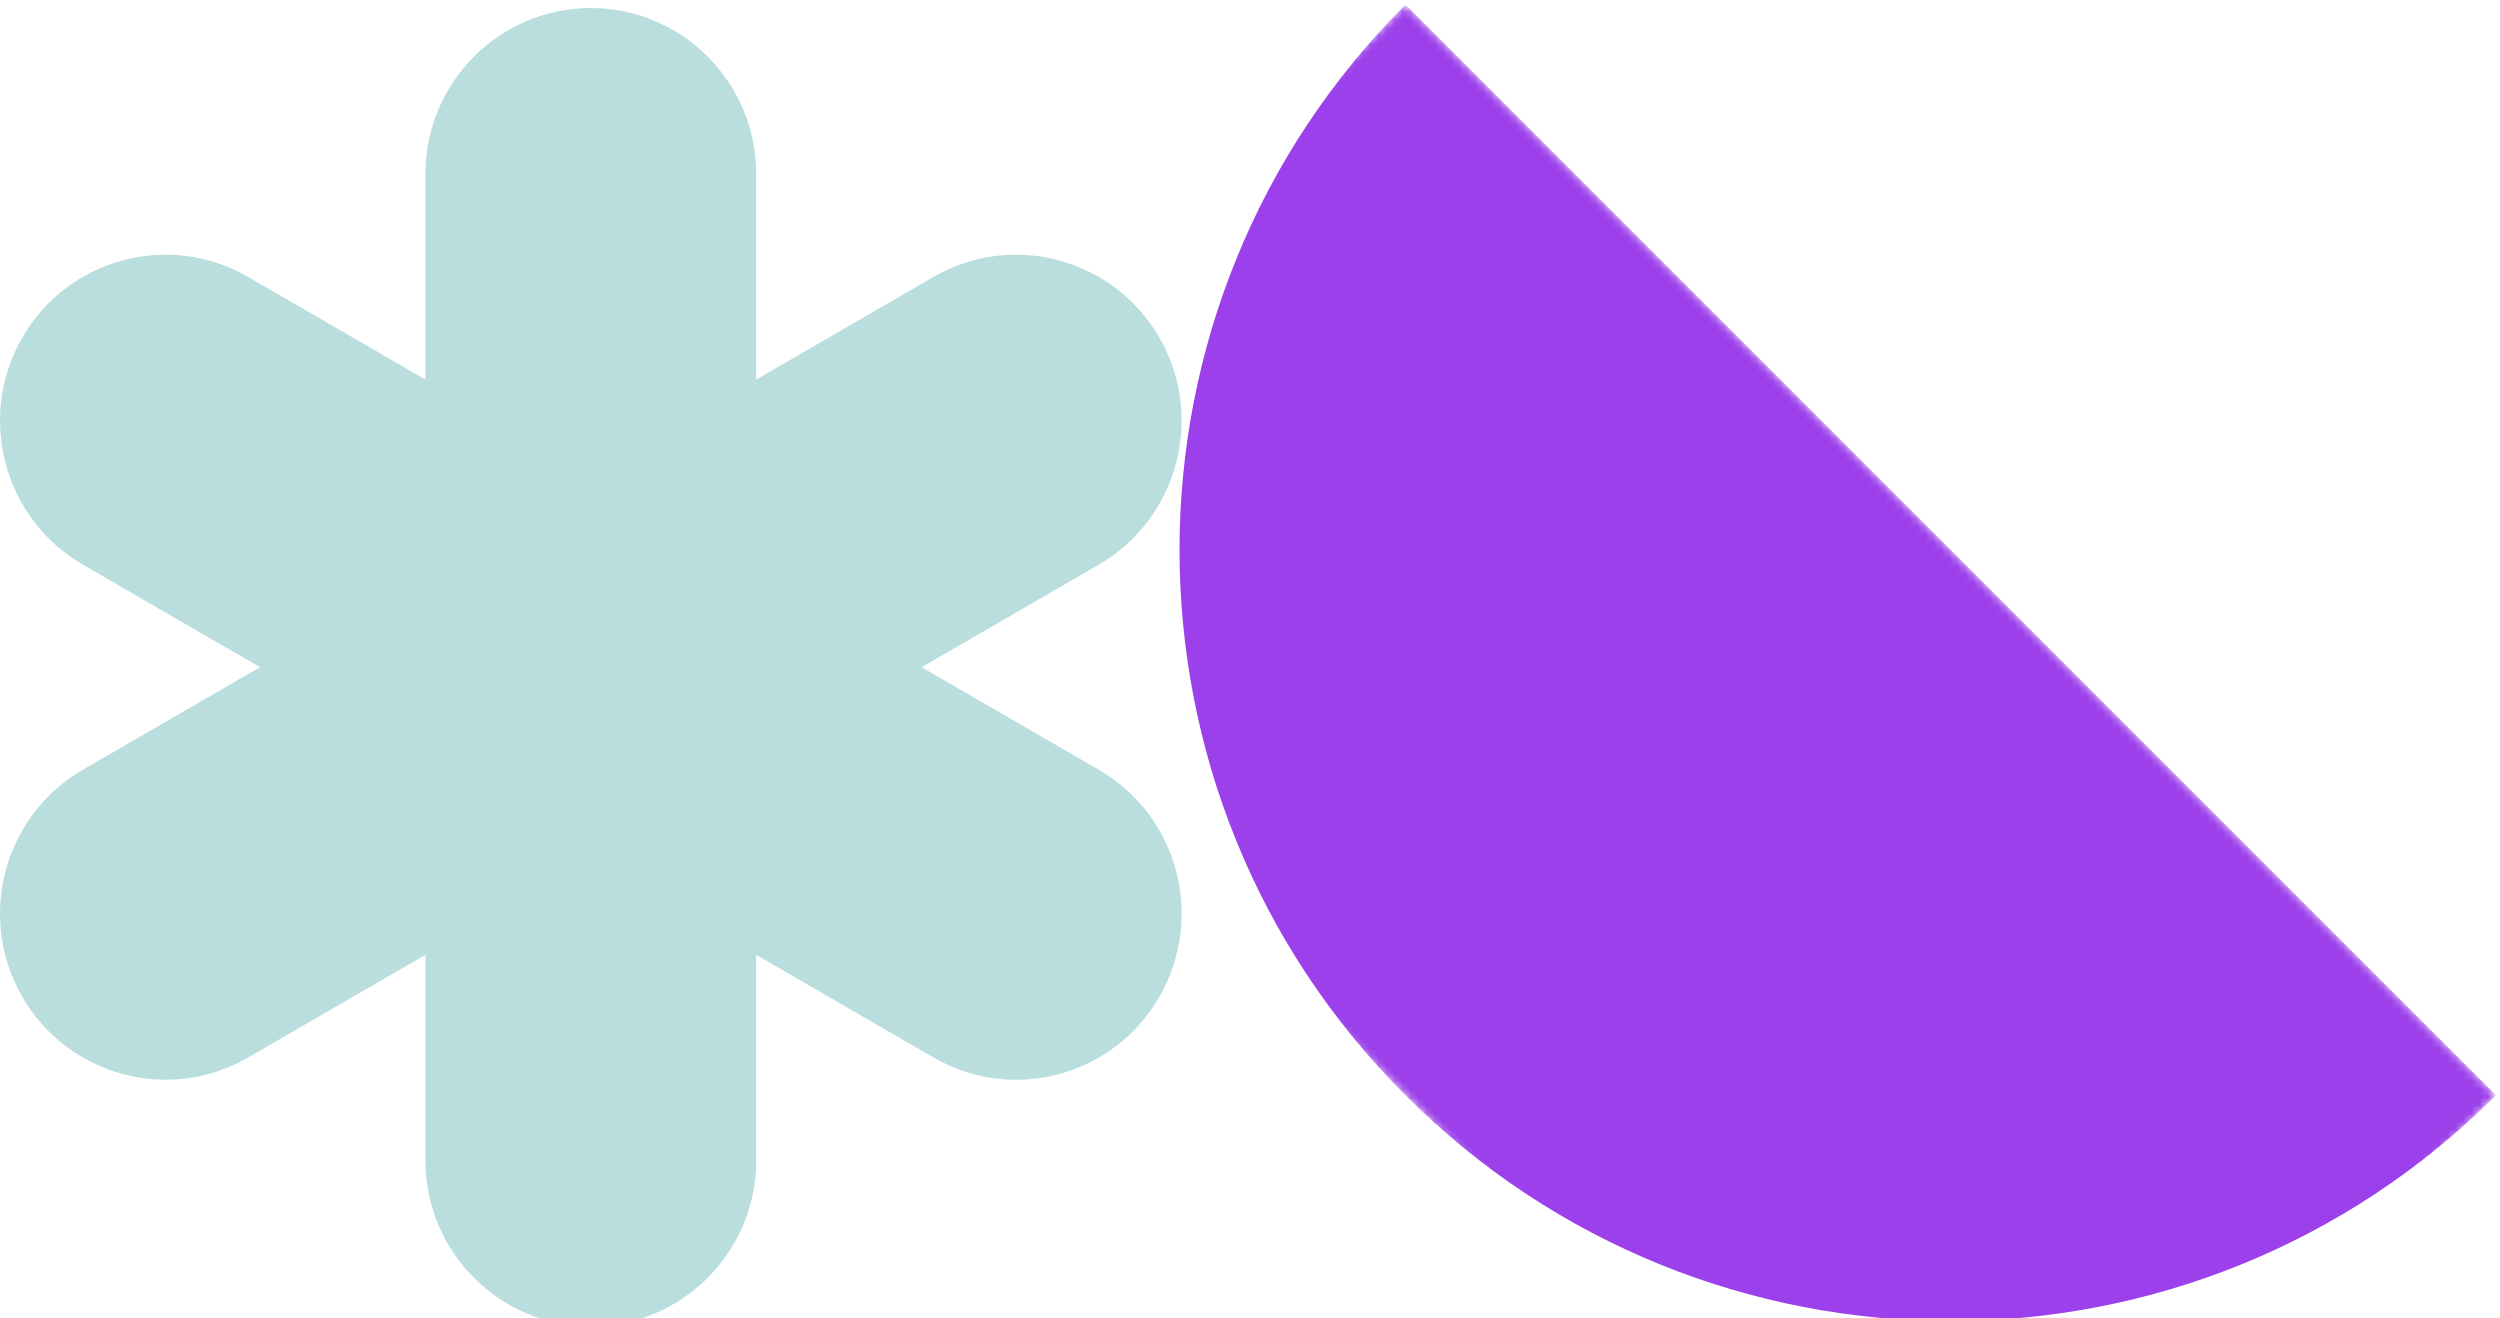
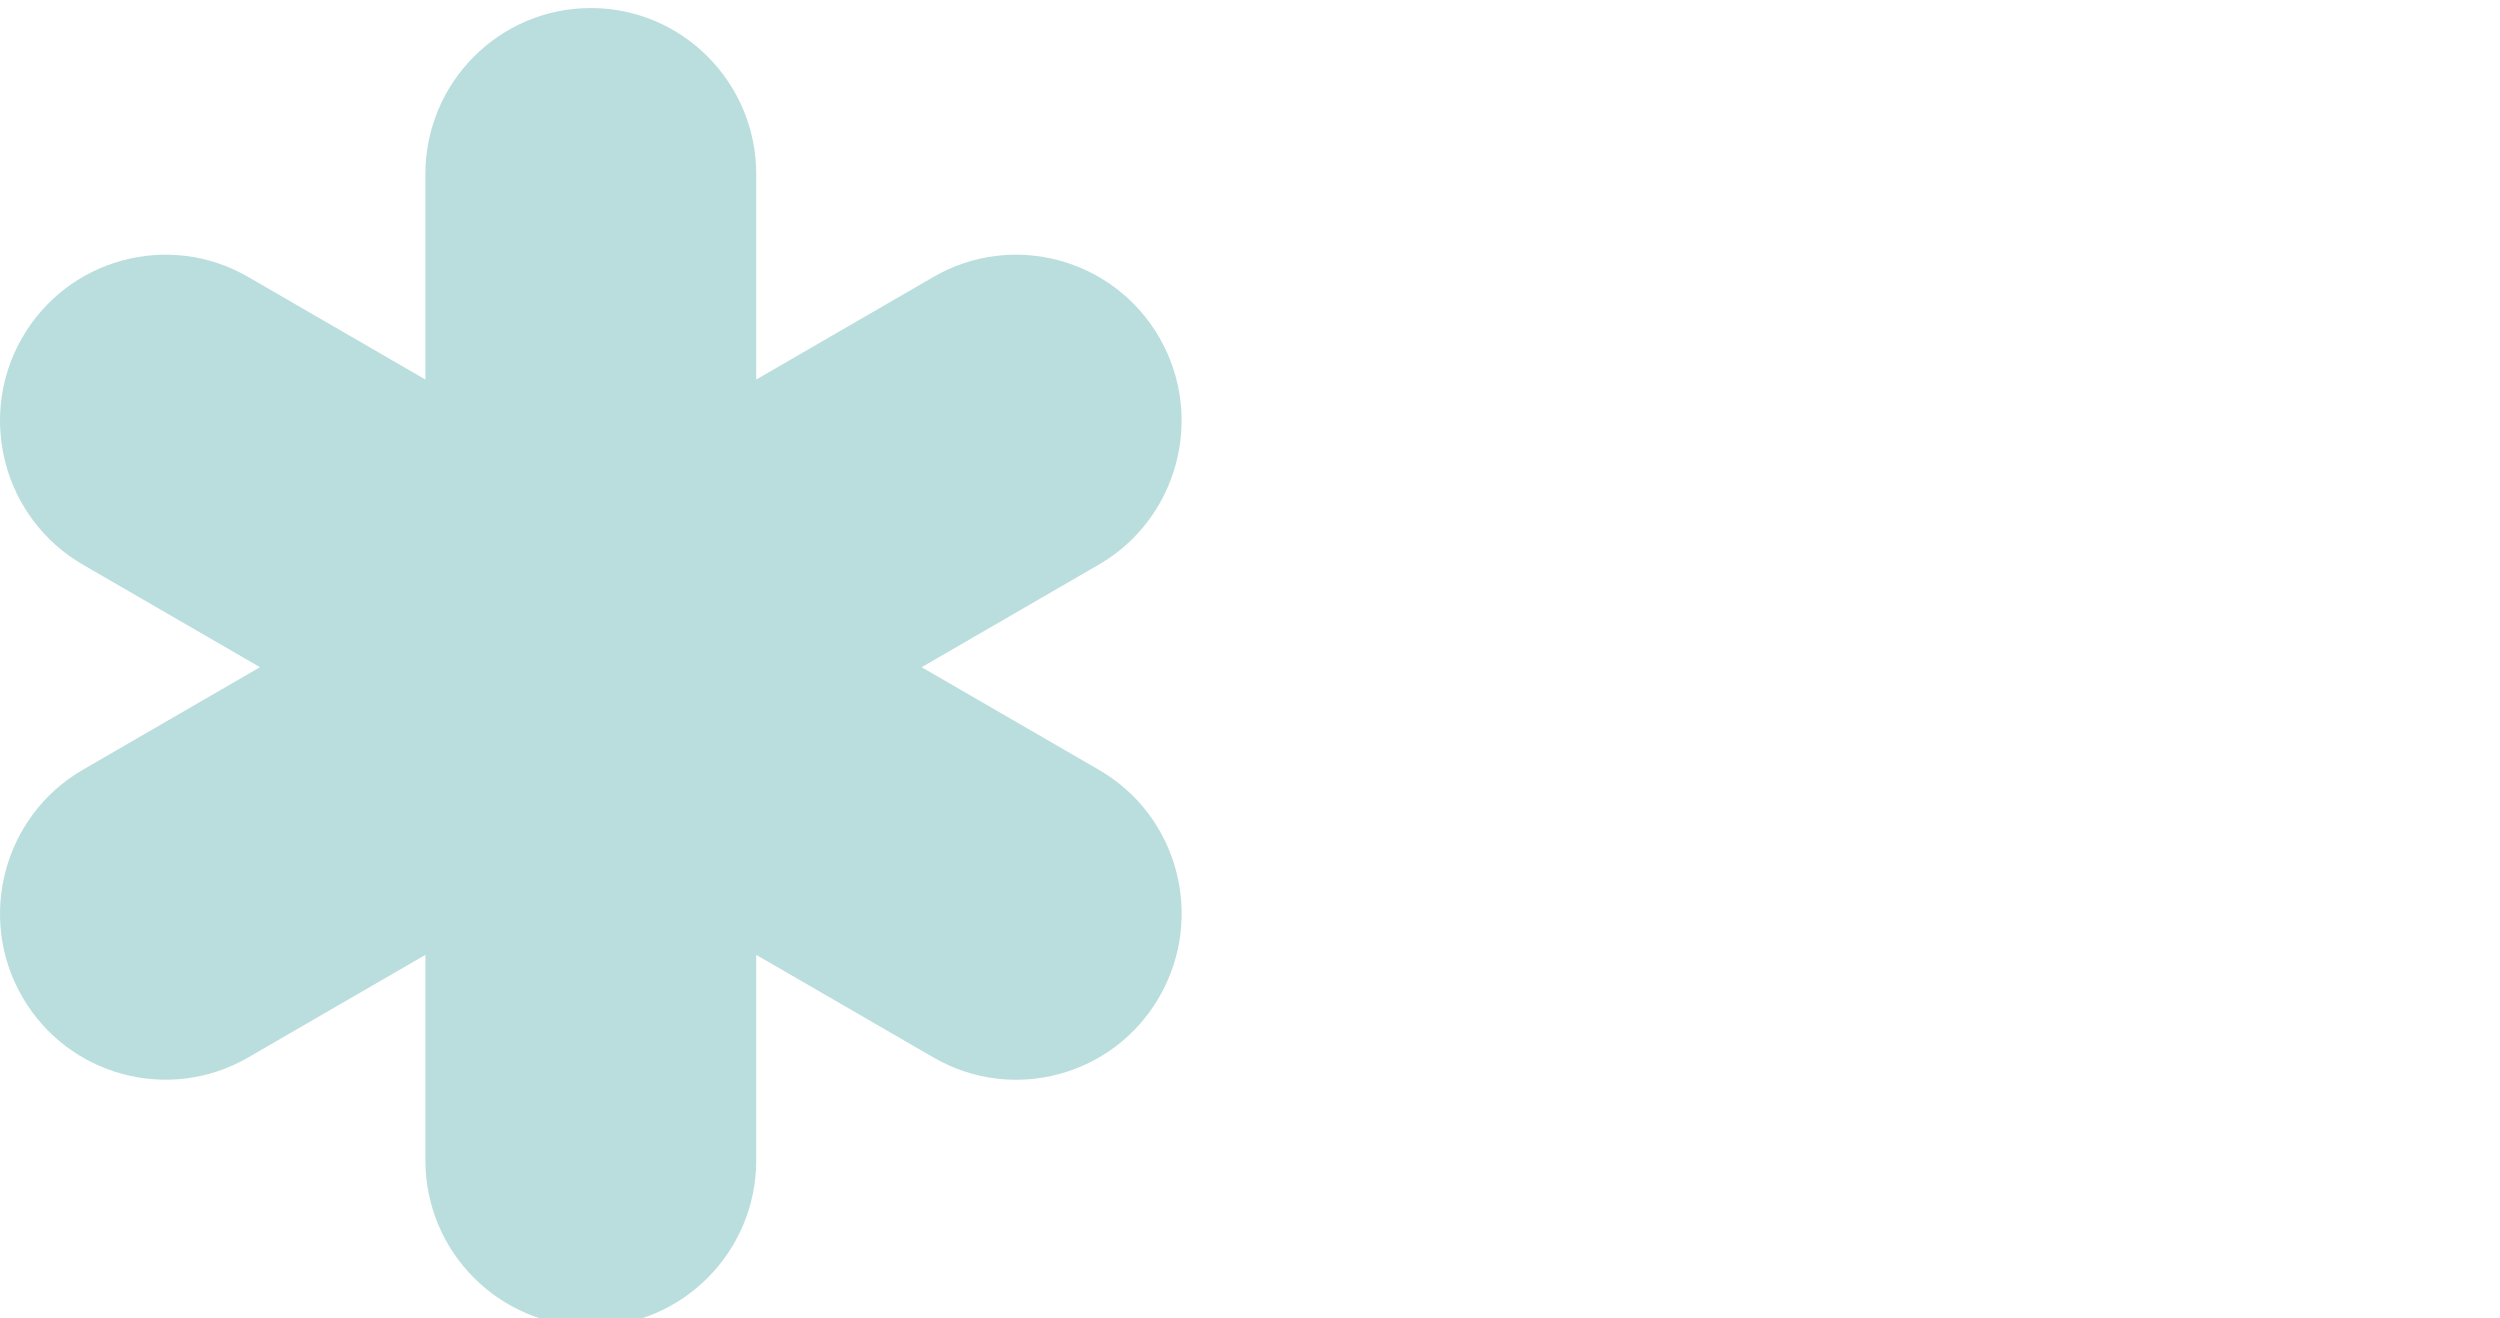
<svg xmlns="http://www.w3.org/2000/svg" width="311" height="164" viewBox="0 0 311 164" fill="none">
  <g clip-path="url(#clip0_16408_66735)">
    <path d="M136.701 95.765L114.651 83L136.701 70.235C146.533 64.531 149.918 51.884 144.237 42.015C138.555 32.145 125.956 28.747 116.123 34.45L94.074 47.215V21.655C94.074 10.249 84.86 1 73.497 1C62.134 1 52.919 10.249 52.919 21.655V47.215L30.87 34.45C21.038 28.747 8.438 32.145 2.757 42.015C-2.925 51.884 0.461 64.531 10.293 70.235L32.342 83L10.293 95.765C0.461 101.468 -2.925 114.116 2.757 123.985C8.438 133.855 21.038 137.253 30.87 131.55L52.919 118.785V144.345C52.919 155.751 62.134 165 73.497 165C84.86 165 94.074 155.751 94.074 144.345V118.785L116.123 131.55C125.956 137.253 138.555 133.884 144.237 123.985C149.918 114.086 146.562 101.468 136.701 95.765Z" fill="#BADEDE" />
    <mask id="mask0_16408_66735" style="mask-type:luminance" maskUnits="userSpaceOnUse" x="106" y="0" width="205" height="205">
      <path d="M310.498 136.244L174.832 0.578L106.999 68.411L242.665 204.077L310.498 136.244Z" fill="white" />
    </mask>
    <g mask="url(#mask0_16408_66735)">
-       <path d="M174.832 136.244C212.297 173.709 273.033 173.709 310.498 136.244L174.832 0.578C137.367 38.044 137.367 98.779 174.832 136.244Z" fill="#9B40EA" />
-     </g>
+       </g>
  </g>
  <defs>
    <clipPath id="clip0_16408_66735">
      <rect width="311" height="164" fill="white" />
    </clipPath>
  </defs>
</svg>